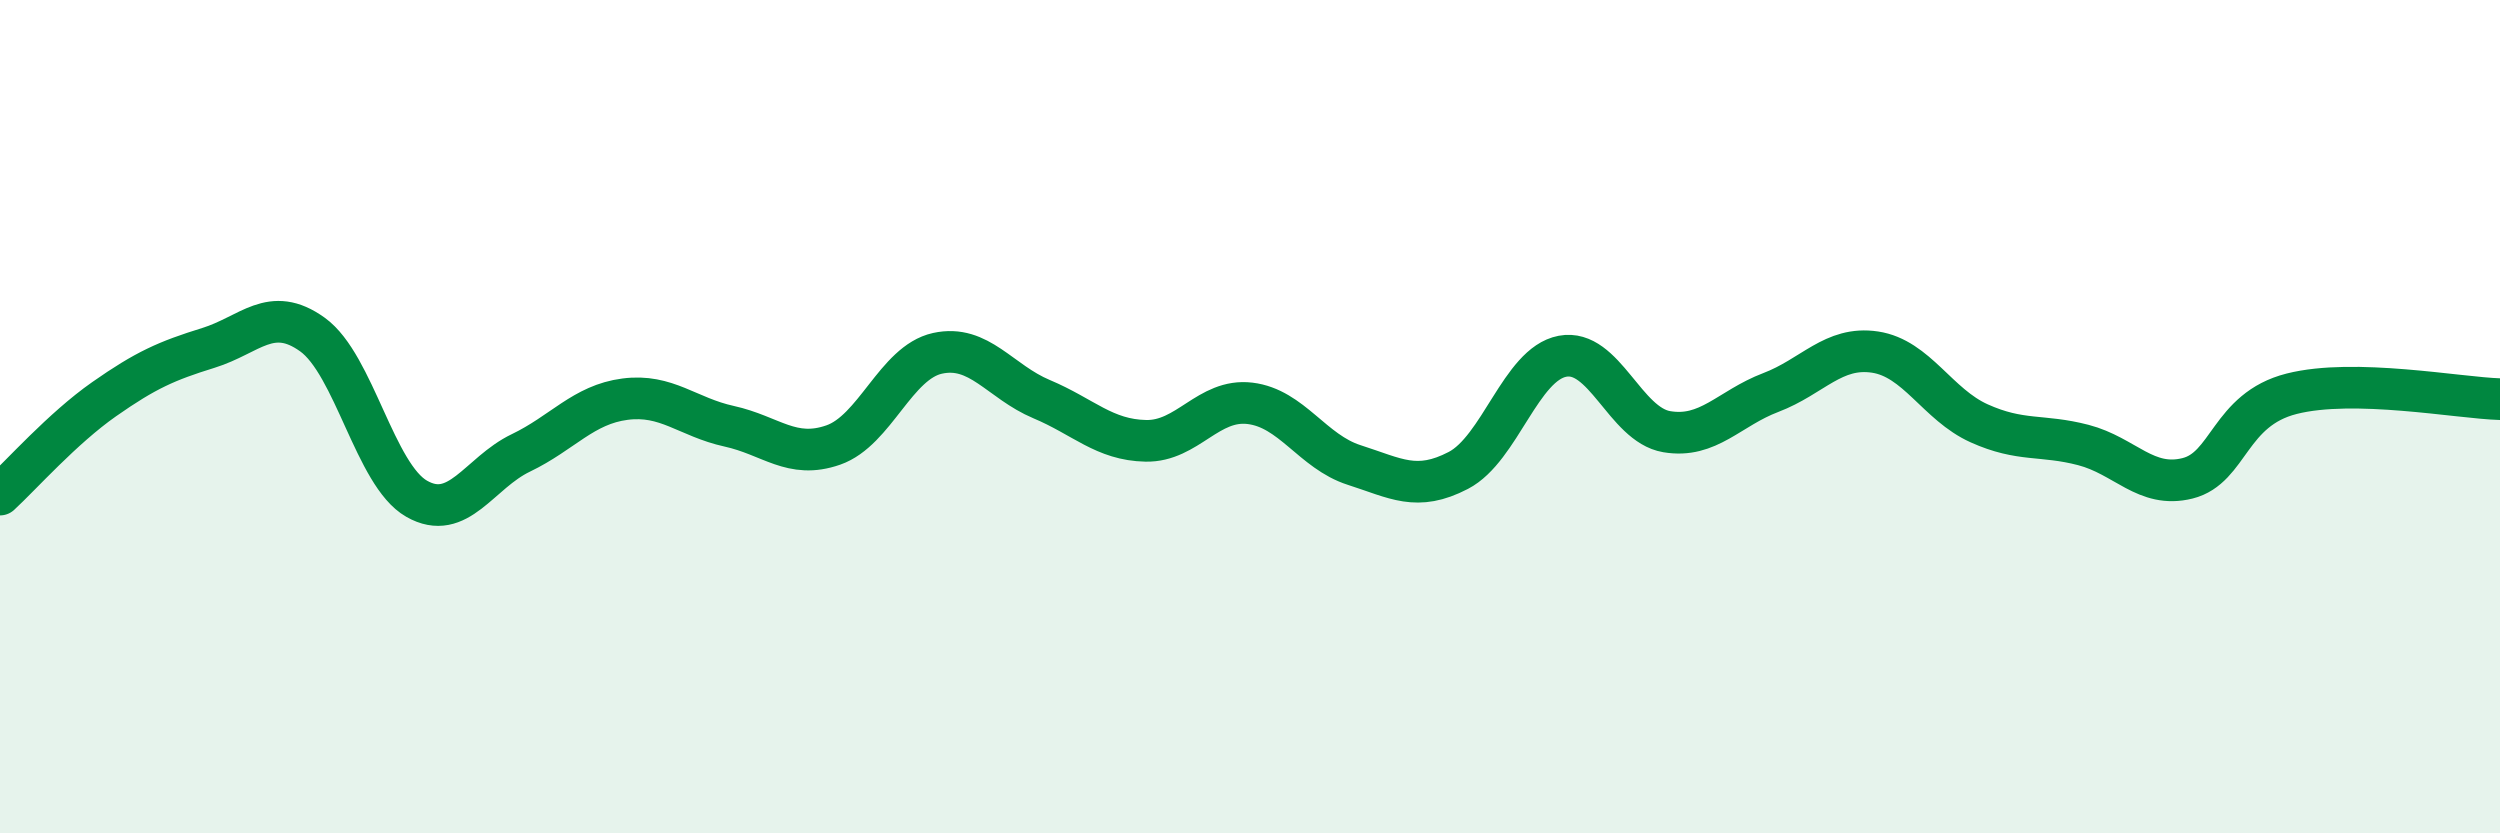
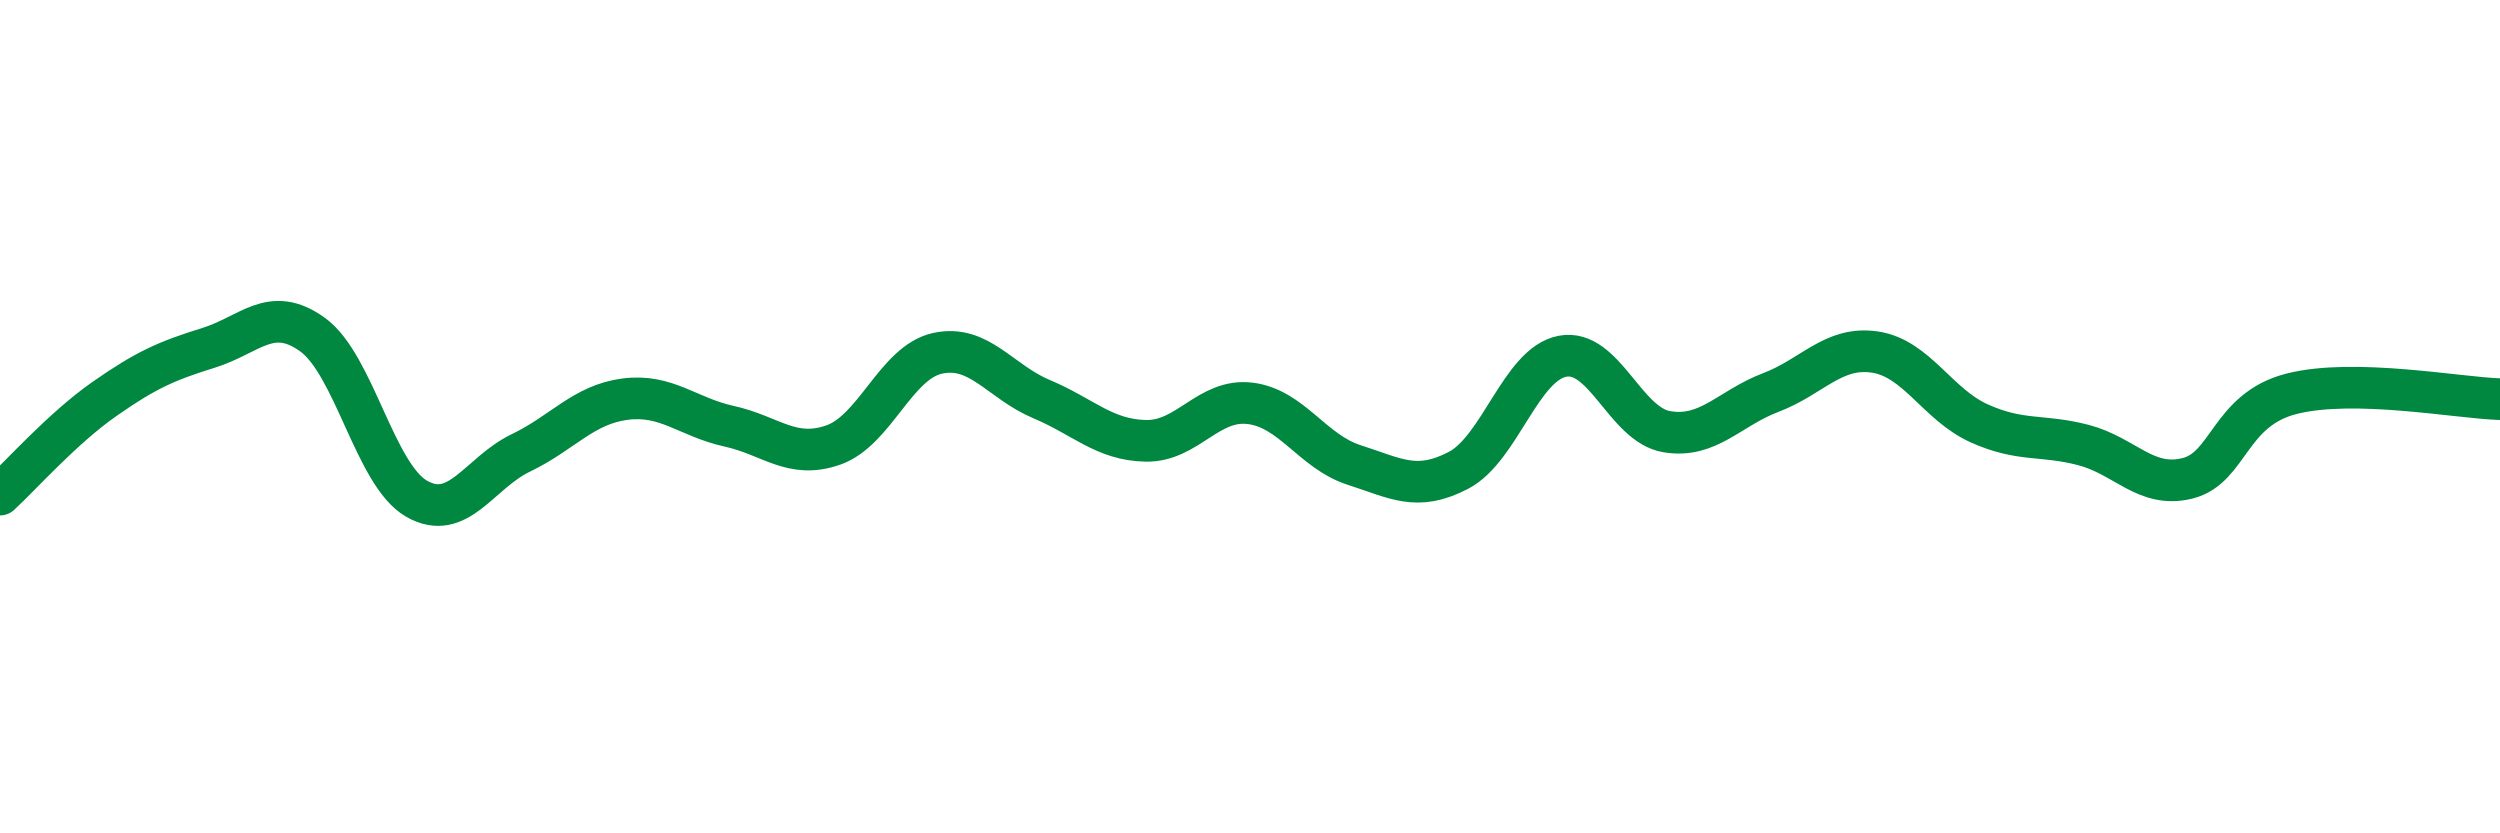
<svg xmlns="http://www.w3.org/2000/svg" width="60" height="20" viewBox="0 0 60 20">
-   <path d="M 0,11.87 C 0.5,11.41 1.5,10.28 2.5,9.58 C 3.5,8.88 4,8.66 5,8.35 C 6,8.04 6.5,7.31 7.5,8.03 C 8.5,8.75 9,11.4 10,11.97 C 11,12.54 11.5,11.35 12.5,10.87 C 13.5,10.39 14,9.71 15,9.58 C 16,9.45 16.5,10.01 17.5,10.23 C 18.5,10.45 19,11.03 20,10.68 C 21,10.33 21.5,8.7 22.5,8.48 C 23.5,8.26 24,9.16 25,9.58 C 26,10 26.5,10.56 27.5,10.58 C 28.5,10.6 29,9.56 30,9.68 C 31,9.8 31.5,10.84 32.5,11.16 C 33.5,11.48 34,11.81 35,11.29 C 36,10.77 36.5,8.74 37.5,8.55 C 38.5,8.36 39,10.19 40,10.36 C 41,10.53 41.5,9.8 42.5,9.42 C 43.5,9.04 44,8.3 45,8.45 C 46,8.6 46.5,9.71 47.5,10.16 C 48.5,10.61 49,10.42 50,10.68 C 51,10.94 51.5,11.73 52.5,11.48 C 53.5,11.23 53.5,9.83 55,9.45 C 56.5,9.07 59,9.55 60,9.58L60 20L0 20Z" fill="#008740" opacity="0.1" stroke-linecap="round" stroke-linejoin="round" />
  <path d="M 0,11.87 C 0.5,11.41 1.5,10.28 2.5,9.58 C 3.5,8.88 4,8.66 5,8.35 C 6,8.04 6.5,7.31 7.5,8.03 C 8.5,8.75 9,11.4 10,11.97 C 11,12.54 11.5,11.35 12.5,10.87 C 13.5,10.39 14,9.71 15,9.58 C 16,9.45 16.5,10.01 17.5,10.23 C 18.5,10.45 19,11.03 20,10.68 C 21,10.33 21.5,8.7 22.5,8.48 C 23.5,8.26 24,9.16 25,9.58 C 26,10 26.5,10.56 27.5,10.58 C 28.5,10.6 29,9.56 30,9.68 C 31,9.8 31.5,10.84 32.5,11.16 C 33.5,11.48 34,11.81 35,11.29 C 36,10.77 36.5,8.74 37.5,8.55 C 38.5,8.36 39,10.19 40,10.36 C 41,10.53 41.5,9.8 42.5,9.42 C 43.5,9.04 44,8.3 45,8.45 C 46,8.6 46.5,9.71 47.5,10.16 C 48.5,10.61 49,10.42 50,10.68 C 51,10.94 51.5,11.73 52.5,11.48 C 53.5,11.23 53.5,9.83 55,9.45 C 56.5,9.07 59,9.55 60,9.58" stroke="#008740" stroke-width="1" fill="none" stroke-linecap="round" stroke-linejoin="round" />
</svg>